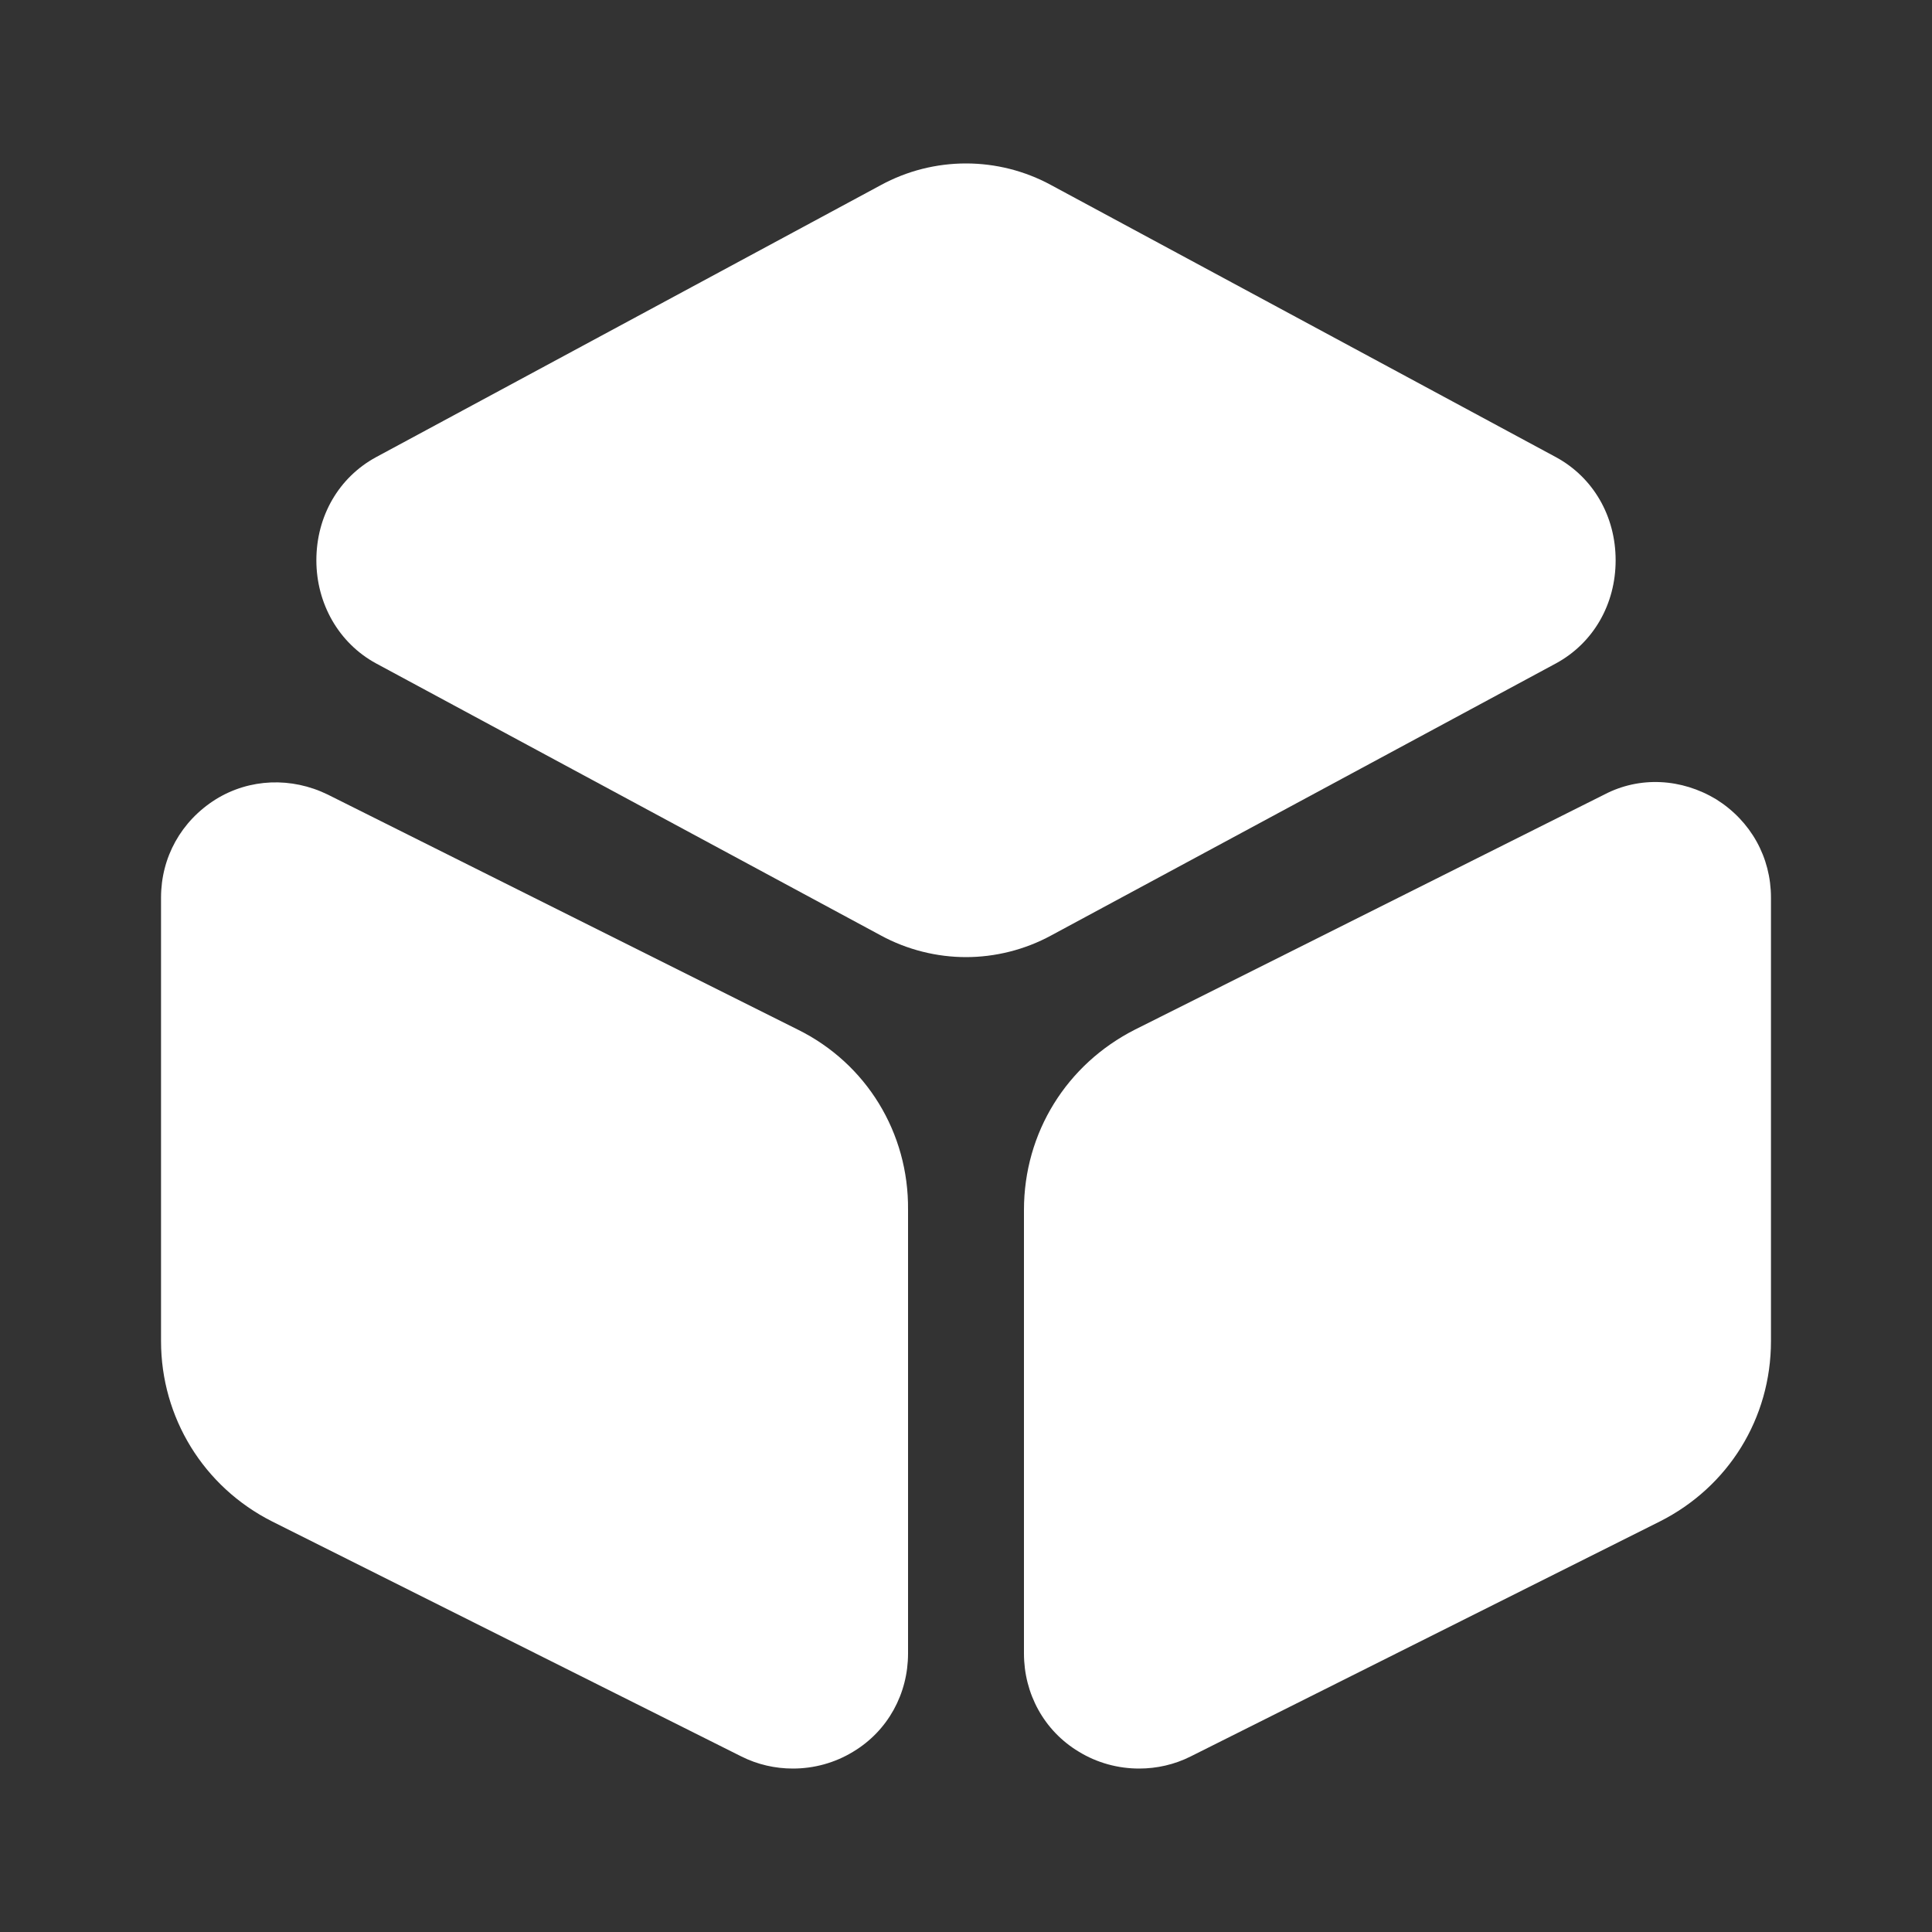
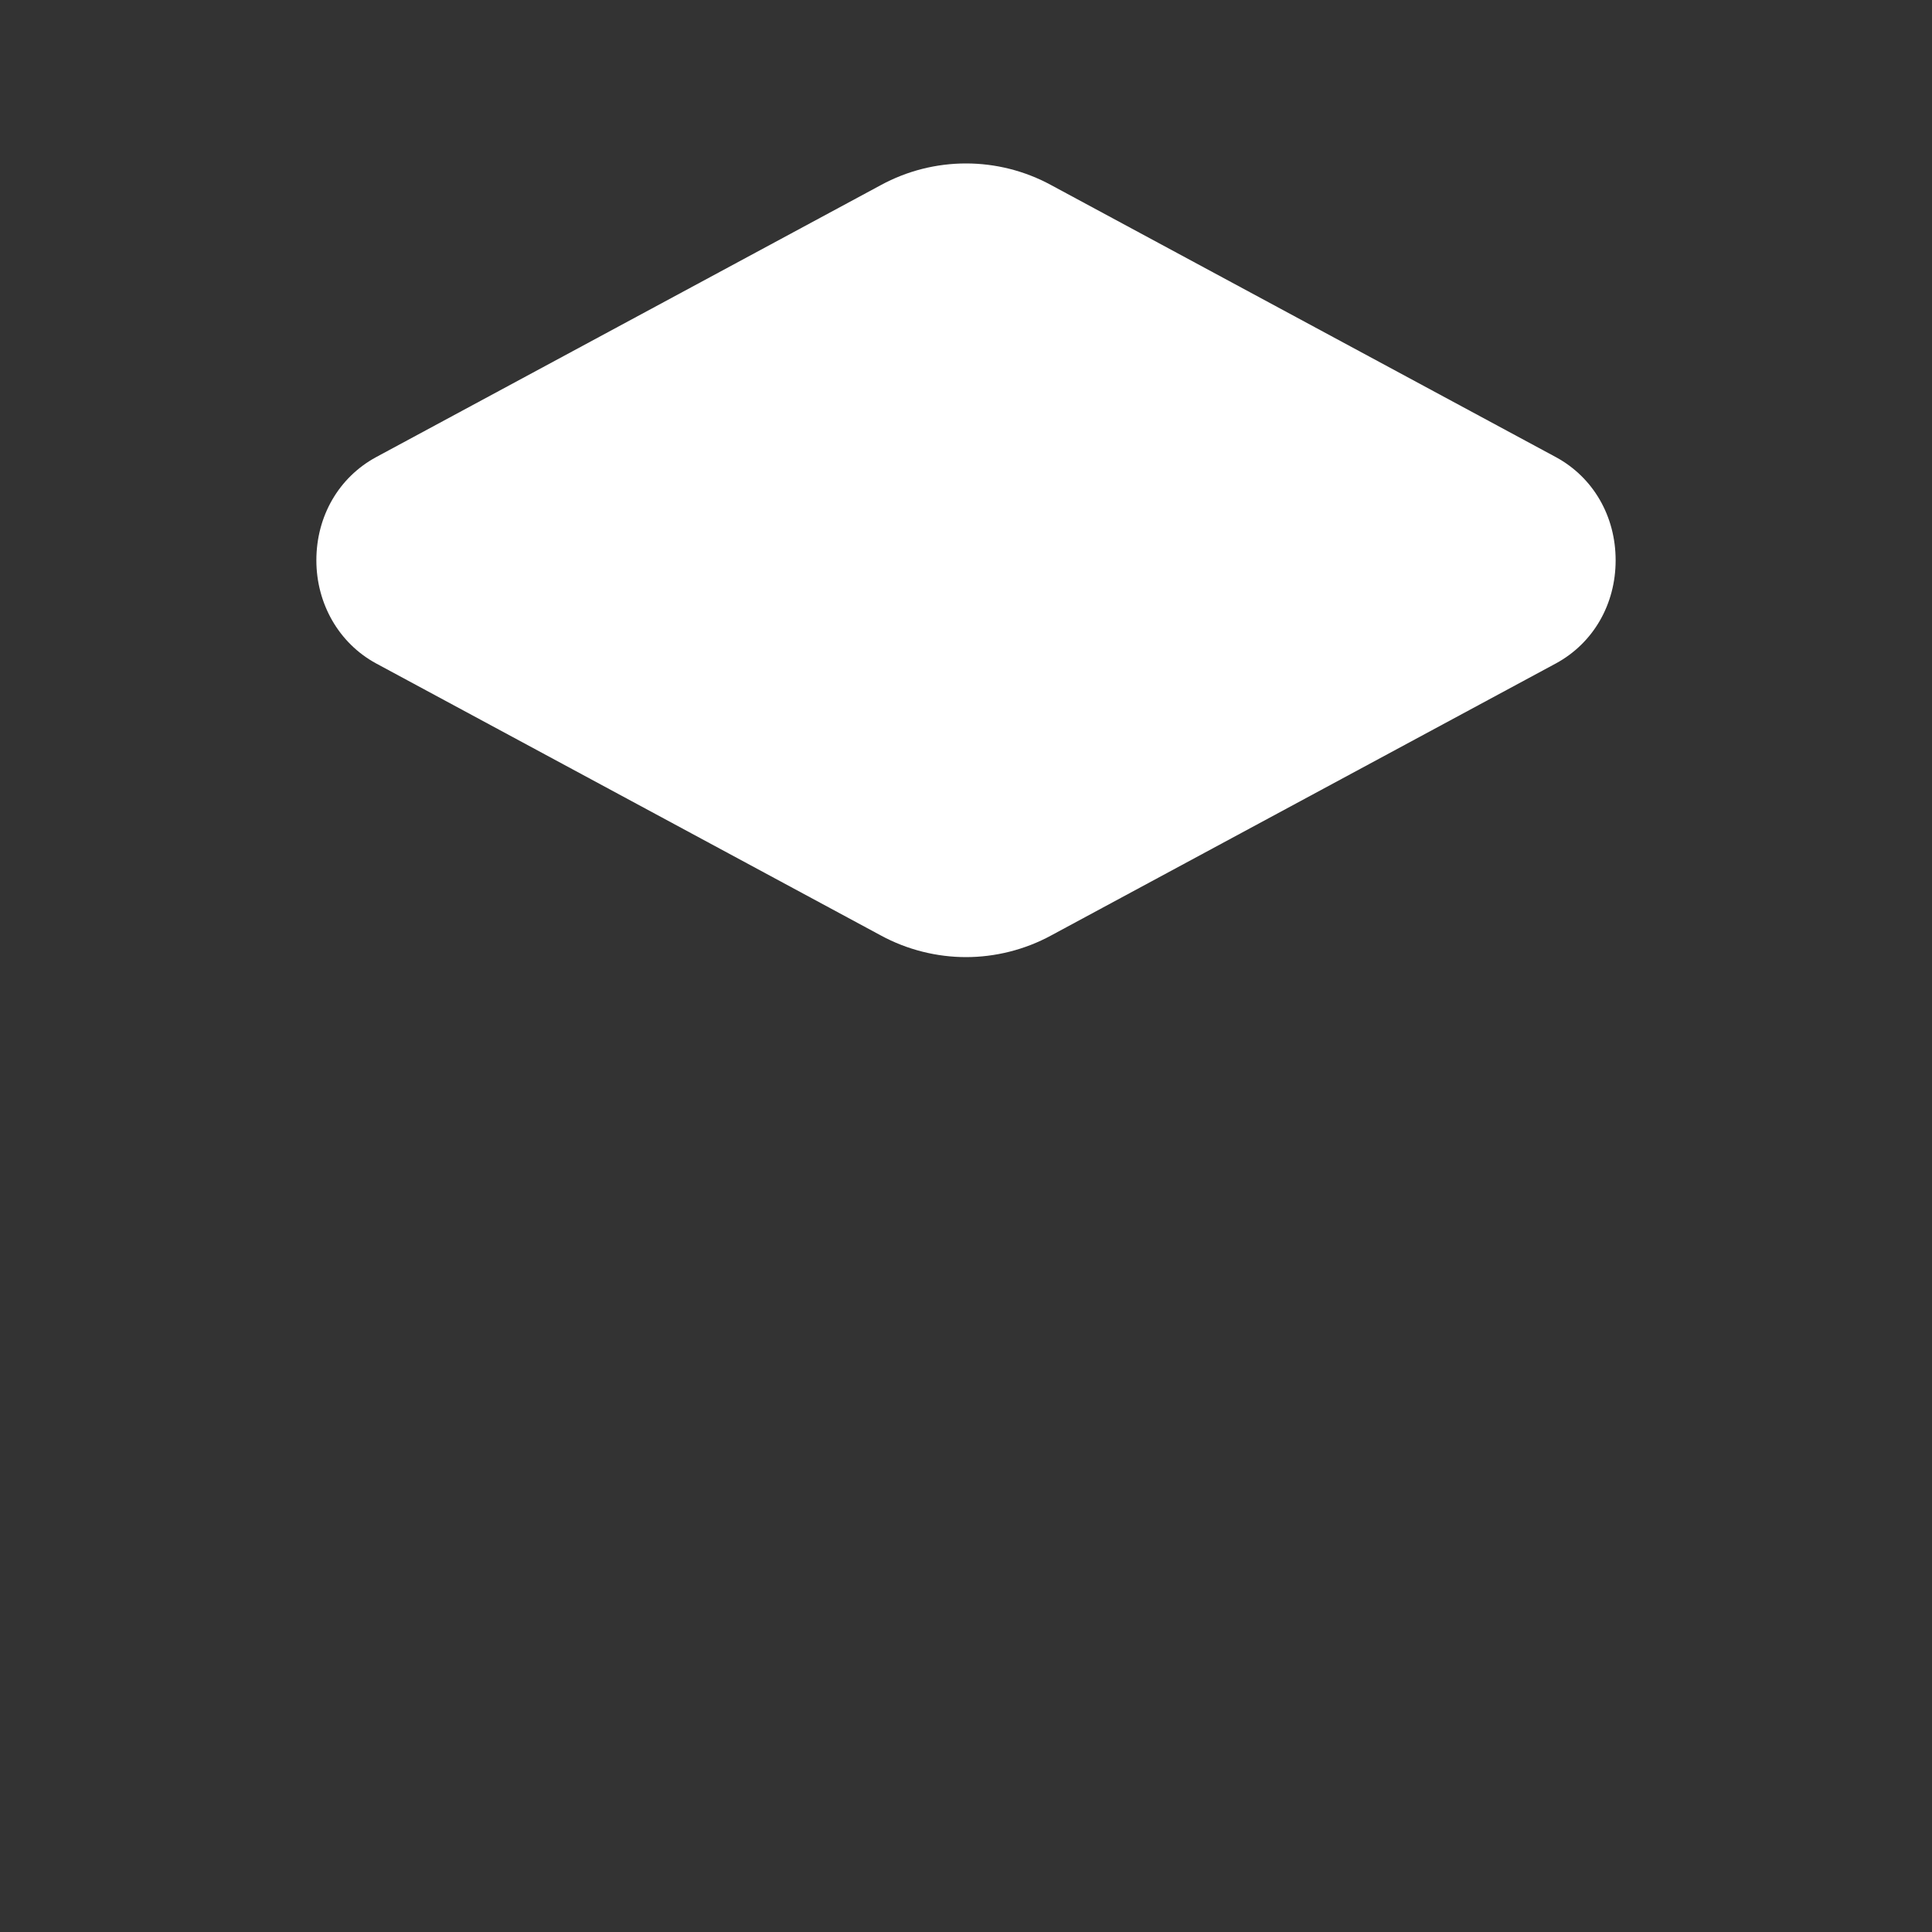
<svg xmlns="http://www.w3.org/2000/svg" width="20" height="20" viewBox="0 0 20 20" fill="none">
  <rect x="0" y="0" width="20" height="20" fill="#333333" stroke="none" />
  <path d="M16.108 4.733L10.883 1.917C10.333 1.617 9.667 1.617 9.117 1.917L3.892 4.733C3.508 4.942 3.275 5.342 3.275 5.8C3.275 6.25 3.508 6.658 3.892 6.867L9.117 9.683C9.392 9.833 9.7 9.908 10 9.908C10.3 9.908 10.608 9.833 10.883 9.683L16.108 6.867C16.492 6.658 16.725 6.258 16.725 5.8C16.725 5.342 16.492 4.942 16.108 4.733Z" fill="white" />
-   <path d="M8.258 10.658L3.392 8.225C3.017 8.042 2.583 8.058 2.233 8.275C1.875 8.5 1.667 8.875 1.667 9.292V13.883C1.667 14.675 2.108 15.392 2.817 15.75L7.675 18.183C7.842 18.267 8.025 18.308 8.208 18.308C8.425 18.308 8.642 18.25 8.833 18.133C9.192 17.917 9.4 17.533 9.4 17.117V12.525C9.408 11.725 8.967 11.008 8.258 10.658Z" fill="white" />
-   <path d="M17.767 8.275C17.408 8.058 16.975 8.033 16.608 8.225L11.75 10.658C11.042 11.017 10.6 11.725 10.6 12.525V17.117C10.6 17.533 10.808 17.917 11.167 18.133C11.358 18.25 11.575 18.308 11.792 18.308C11.975 18.308 12.158 18.267 12.325 18.183L17.183 15.75C17.892 15.392 18.333 14.683 18.333 13.883V9.292C18.333 8.875 18.125 8.5 17.767 8.275Z" fill="white" />
</svg>